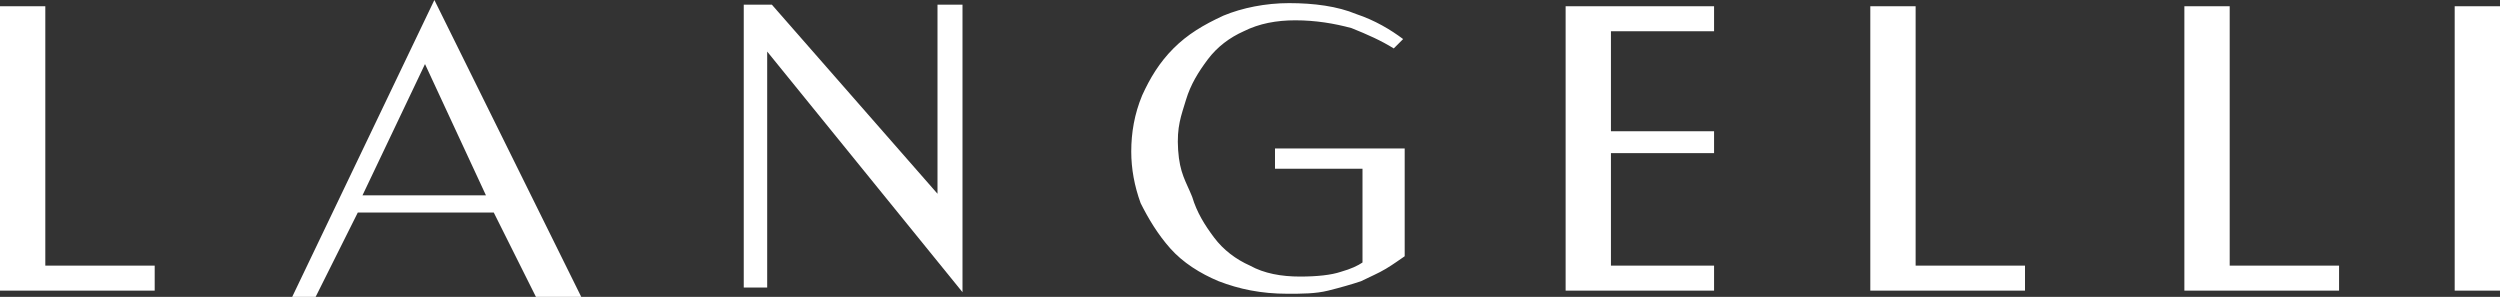
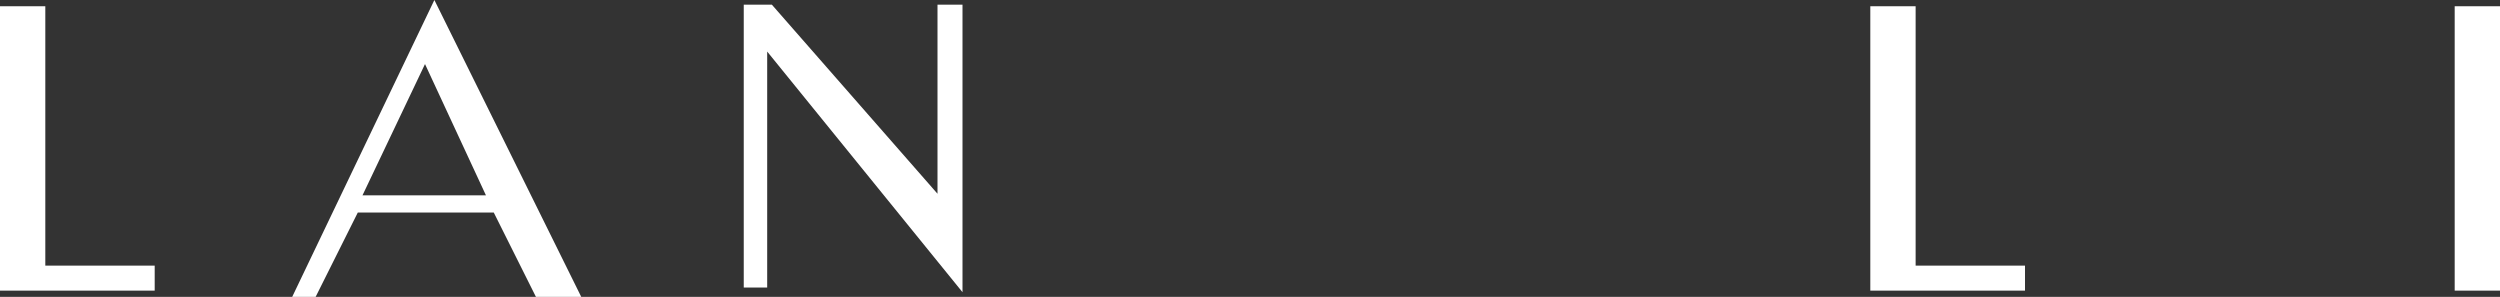
<svg xmlns="http://www.w3.org/2000/svg" version="1.1" id="Layer_1" x="0px" y="0px" width="160px" height="19px" viewBox="-225 387 160 19" style="enable-background:new -225 387 160 19;" xml:space="preserve">
  <rect x="-225" y="387" width="160" height="19" fill="#333333" stroke="none" />
  <style type="text/css">
	.st0{fill:#FFFFFF;}
</style>
  <g id="XMLID_122_">
    <path id="XMLID_133_" class="st0" d="M-95.4,404v1.6h-9.9v-18.2h2.9V404H-95.4z" />
    <path id="XMLID_131_" class="st0" d="M-215.1,404v1.6h-9.9v-18.2h2.9V404H-215.1z" />
    <path id="XMLID_128_" class="st0" d="M-187.8,406h-2.9l-2.7-5.4h-8.7l-2.7,5.4h-1.5l9.1-19L-187.8,406z M-201.8,399.5h7.9l-3.9-8.4   L-201.8,399.5z" />
    <path id="XMLID_127_" class="st0" d="M-175.6,387.3l10.6,12.1v-12.1h1.6v18.4l-12.5-15.4v15.1h-1.5v-18.1H-175.6z" />
-     <path id="XMLID_126_" class="st0" d="M-148.7,399.6c0.3,1,0.8,1.8,1.4,2.6c0.6,0.8,1.4,1.4,2.3,1.8c0.9,0.5,2,0.7,3.2,0.7   c1.1,0,2-0.1,2.6-0.3c0.7-0.2,1.1-0.4,1.4-0.6v-6h-5.6v-1.3h8.3v6.9c-0.3,0.2-0.7,0.5-1.2,0.8c-0.5,0.3-1,0.5-1.6,0.8   c-0.6,0.2-1.3,0.4-2.1,0.6c-0.8,0.2-1.7,0.2-2.6,0.2c-1.7,0-3.1-0.3-4.4-0.8c-1.2-0.5-2.3-1.2-3.1-2.1s-1.4-1.9-1.9-2.9   c-0.4-1.1-0.6-2.2-0.6-3.3c0-1.2,0.2-2.4,0.7-3.6c0.5-1.1,1.1-2.1,2-3c0.9-0.9,1.9-1.5,3.2-2.1c1.2-0.5,2.7-0.8,4.2-0.8   c1.6,0,3.1,0.2,4.3,0.7c1.2,0.4,2.2,1,3,1.6l-0.6,0.6c-0.8-0.5-1.7-0.9-2.7-1.3c-1.1-0.3-2.3-0.5-3.6-0.5c-1.2,0-2.3,0.2-3.3,0.7   c-0.9,0.4-1.7,1-2.3,1.8c-0.6,0.8-1.1,1.6-1.4,2.6s-0.6,1.7-0.5,3.2S-149.1,398.6-148.7,399.6z" />
-     <path id="XMLID_125_" class="st0" d="M-121.9,395.4h6.6v1.4h-6.6v7.2h6.6v1.6h-9.5v-18.2h9.5v1.6h-6.6" />
-     <path id="XMLID_124_" class="st0" d="M-75.3,404v1.6h-9.9v-18.2h2.9V404H-75.3z" />
    <path id="XMLID_123_" class="st0" d="M-67.9,387.4h2.9v18.2h-2.9V387.4z" />
  </g>
</svg>